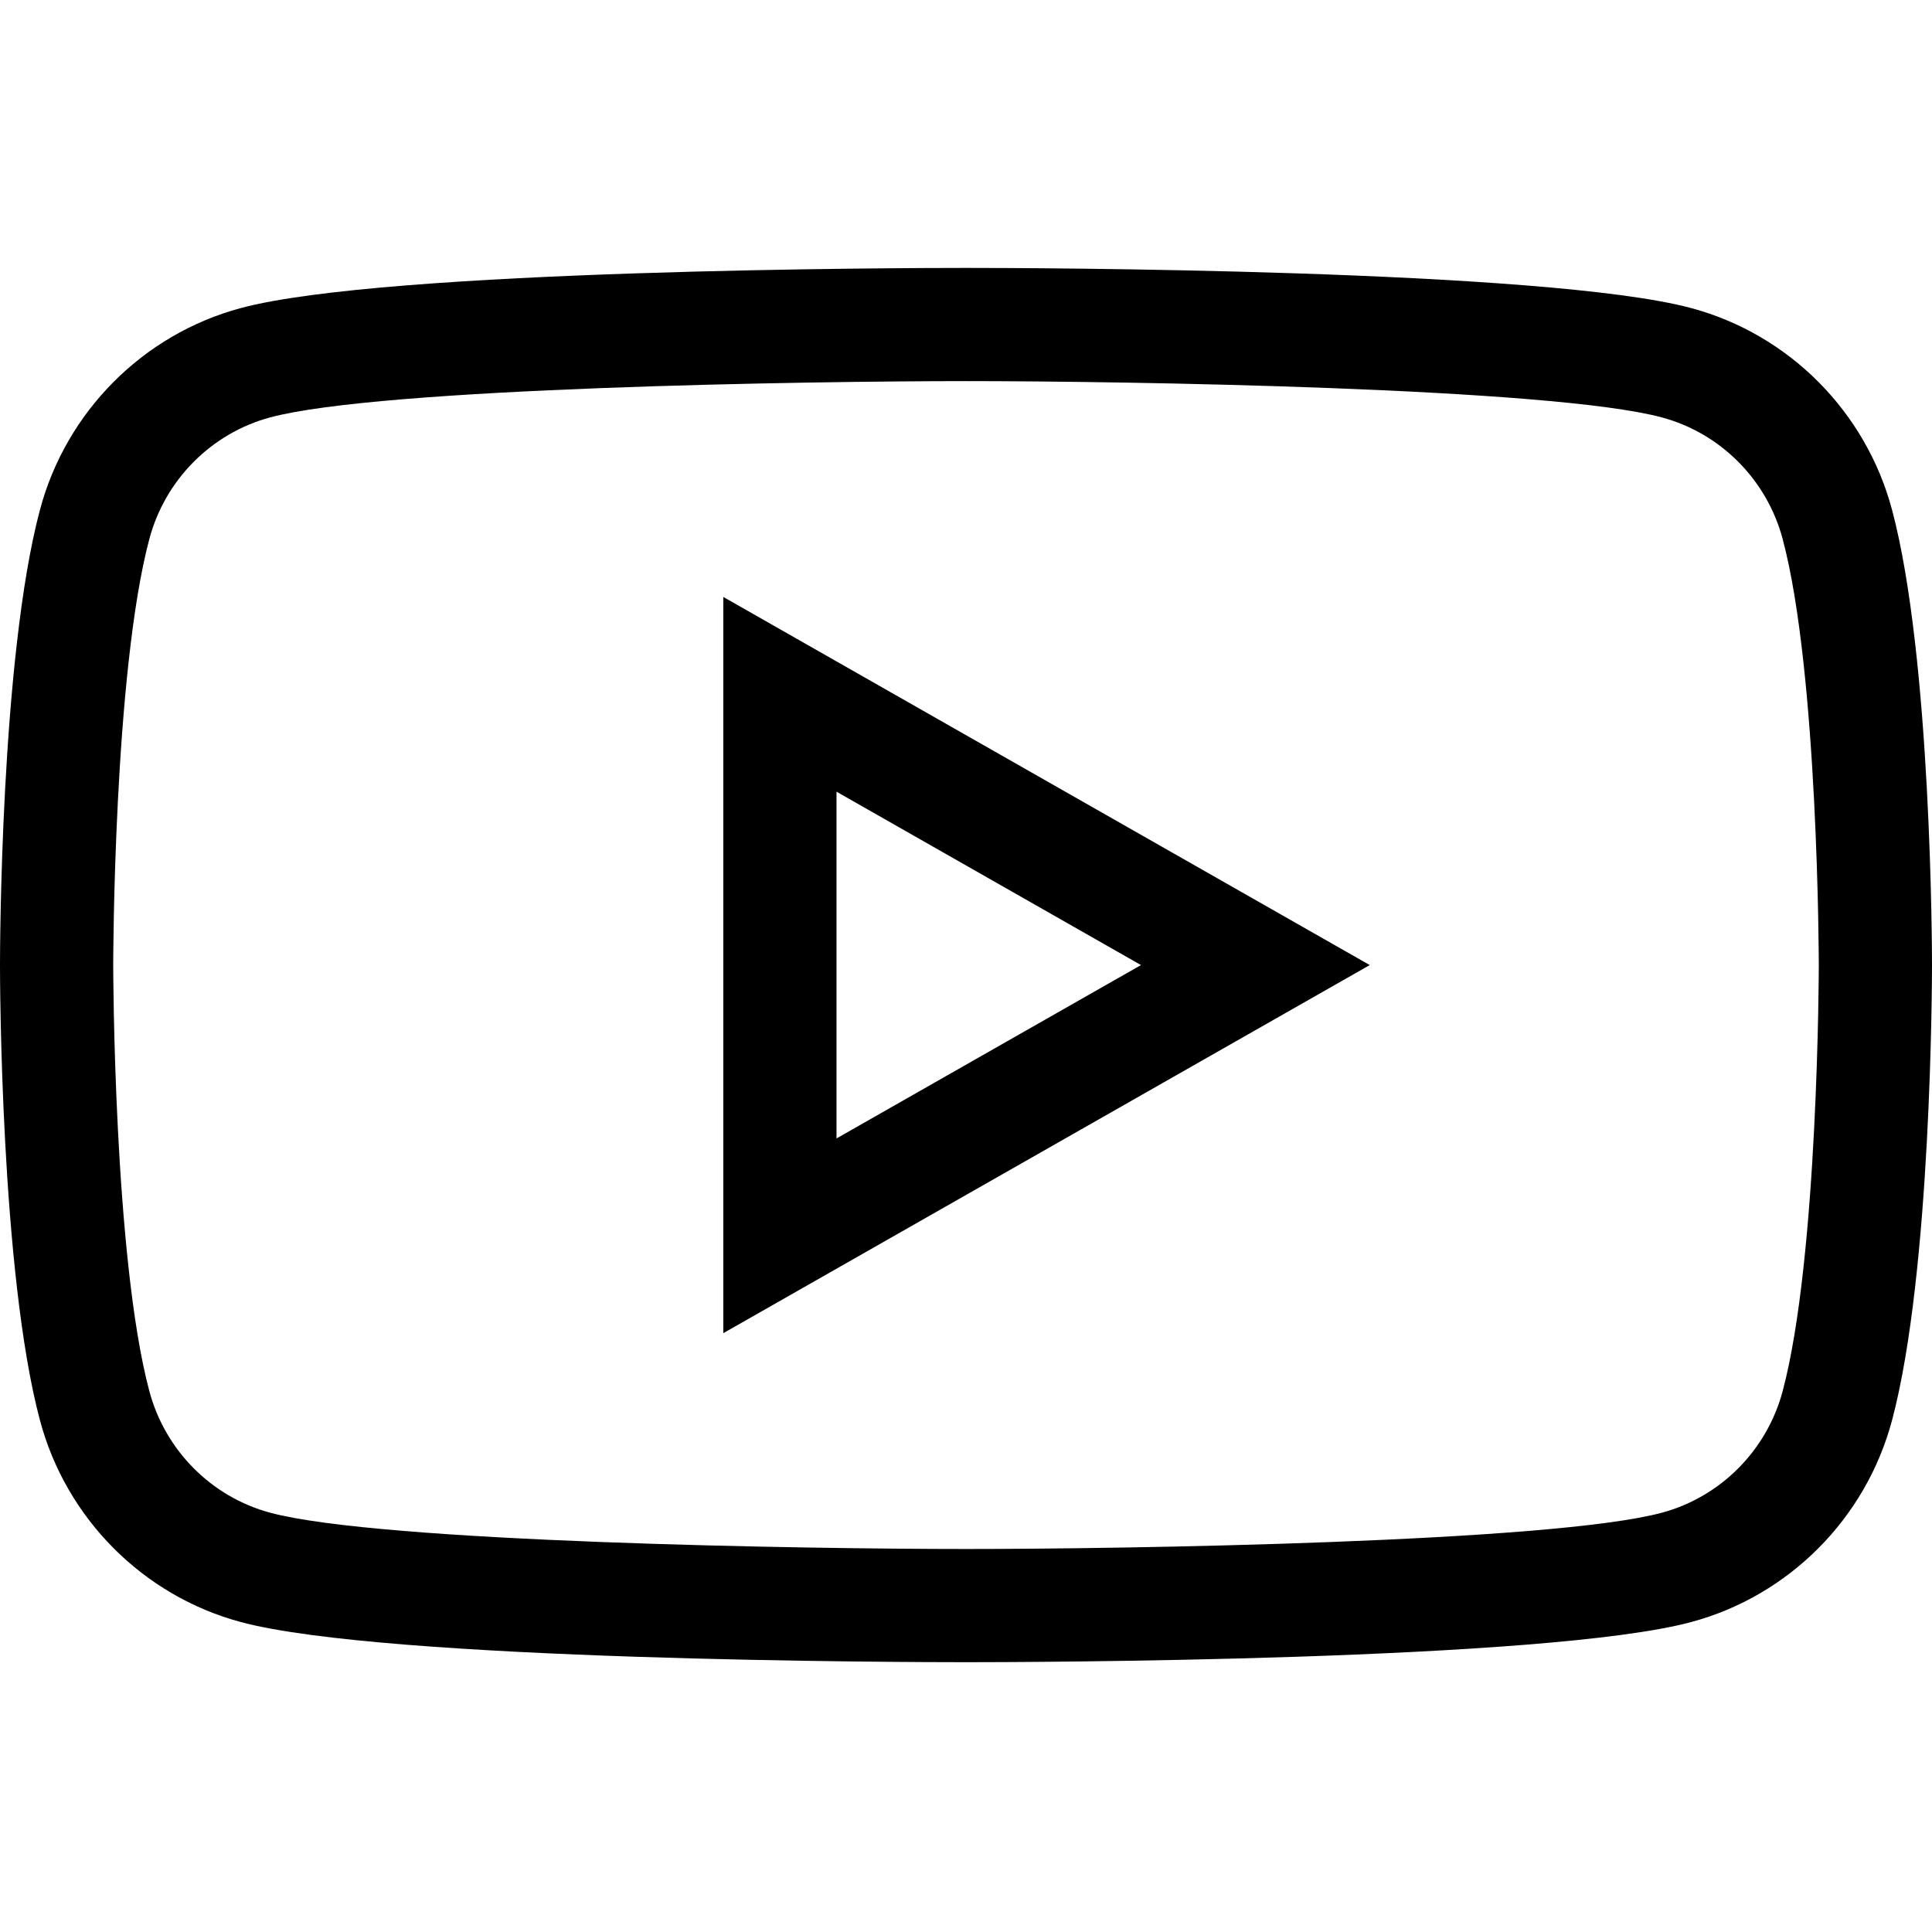
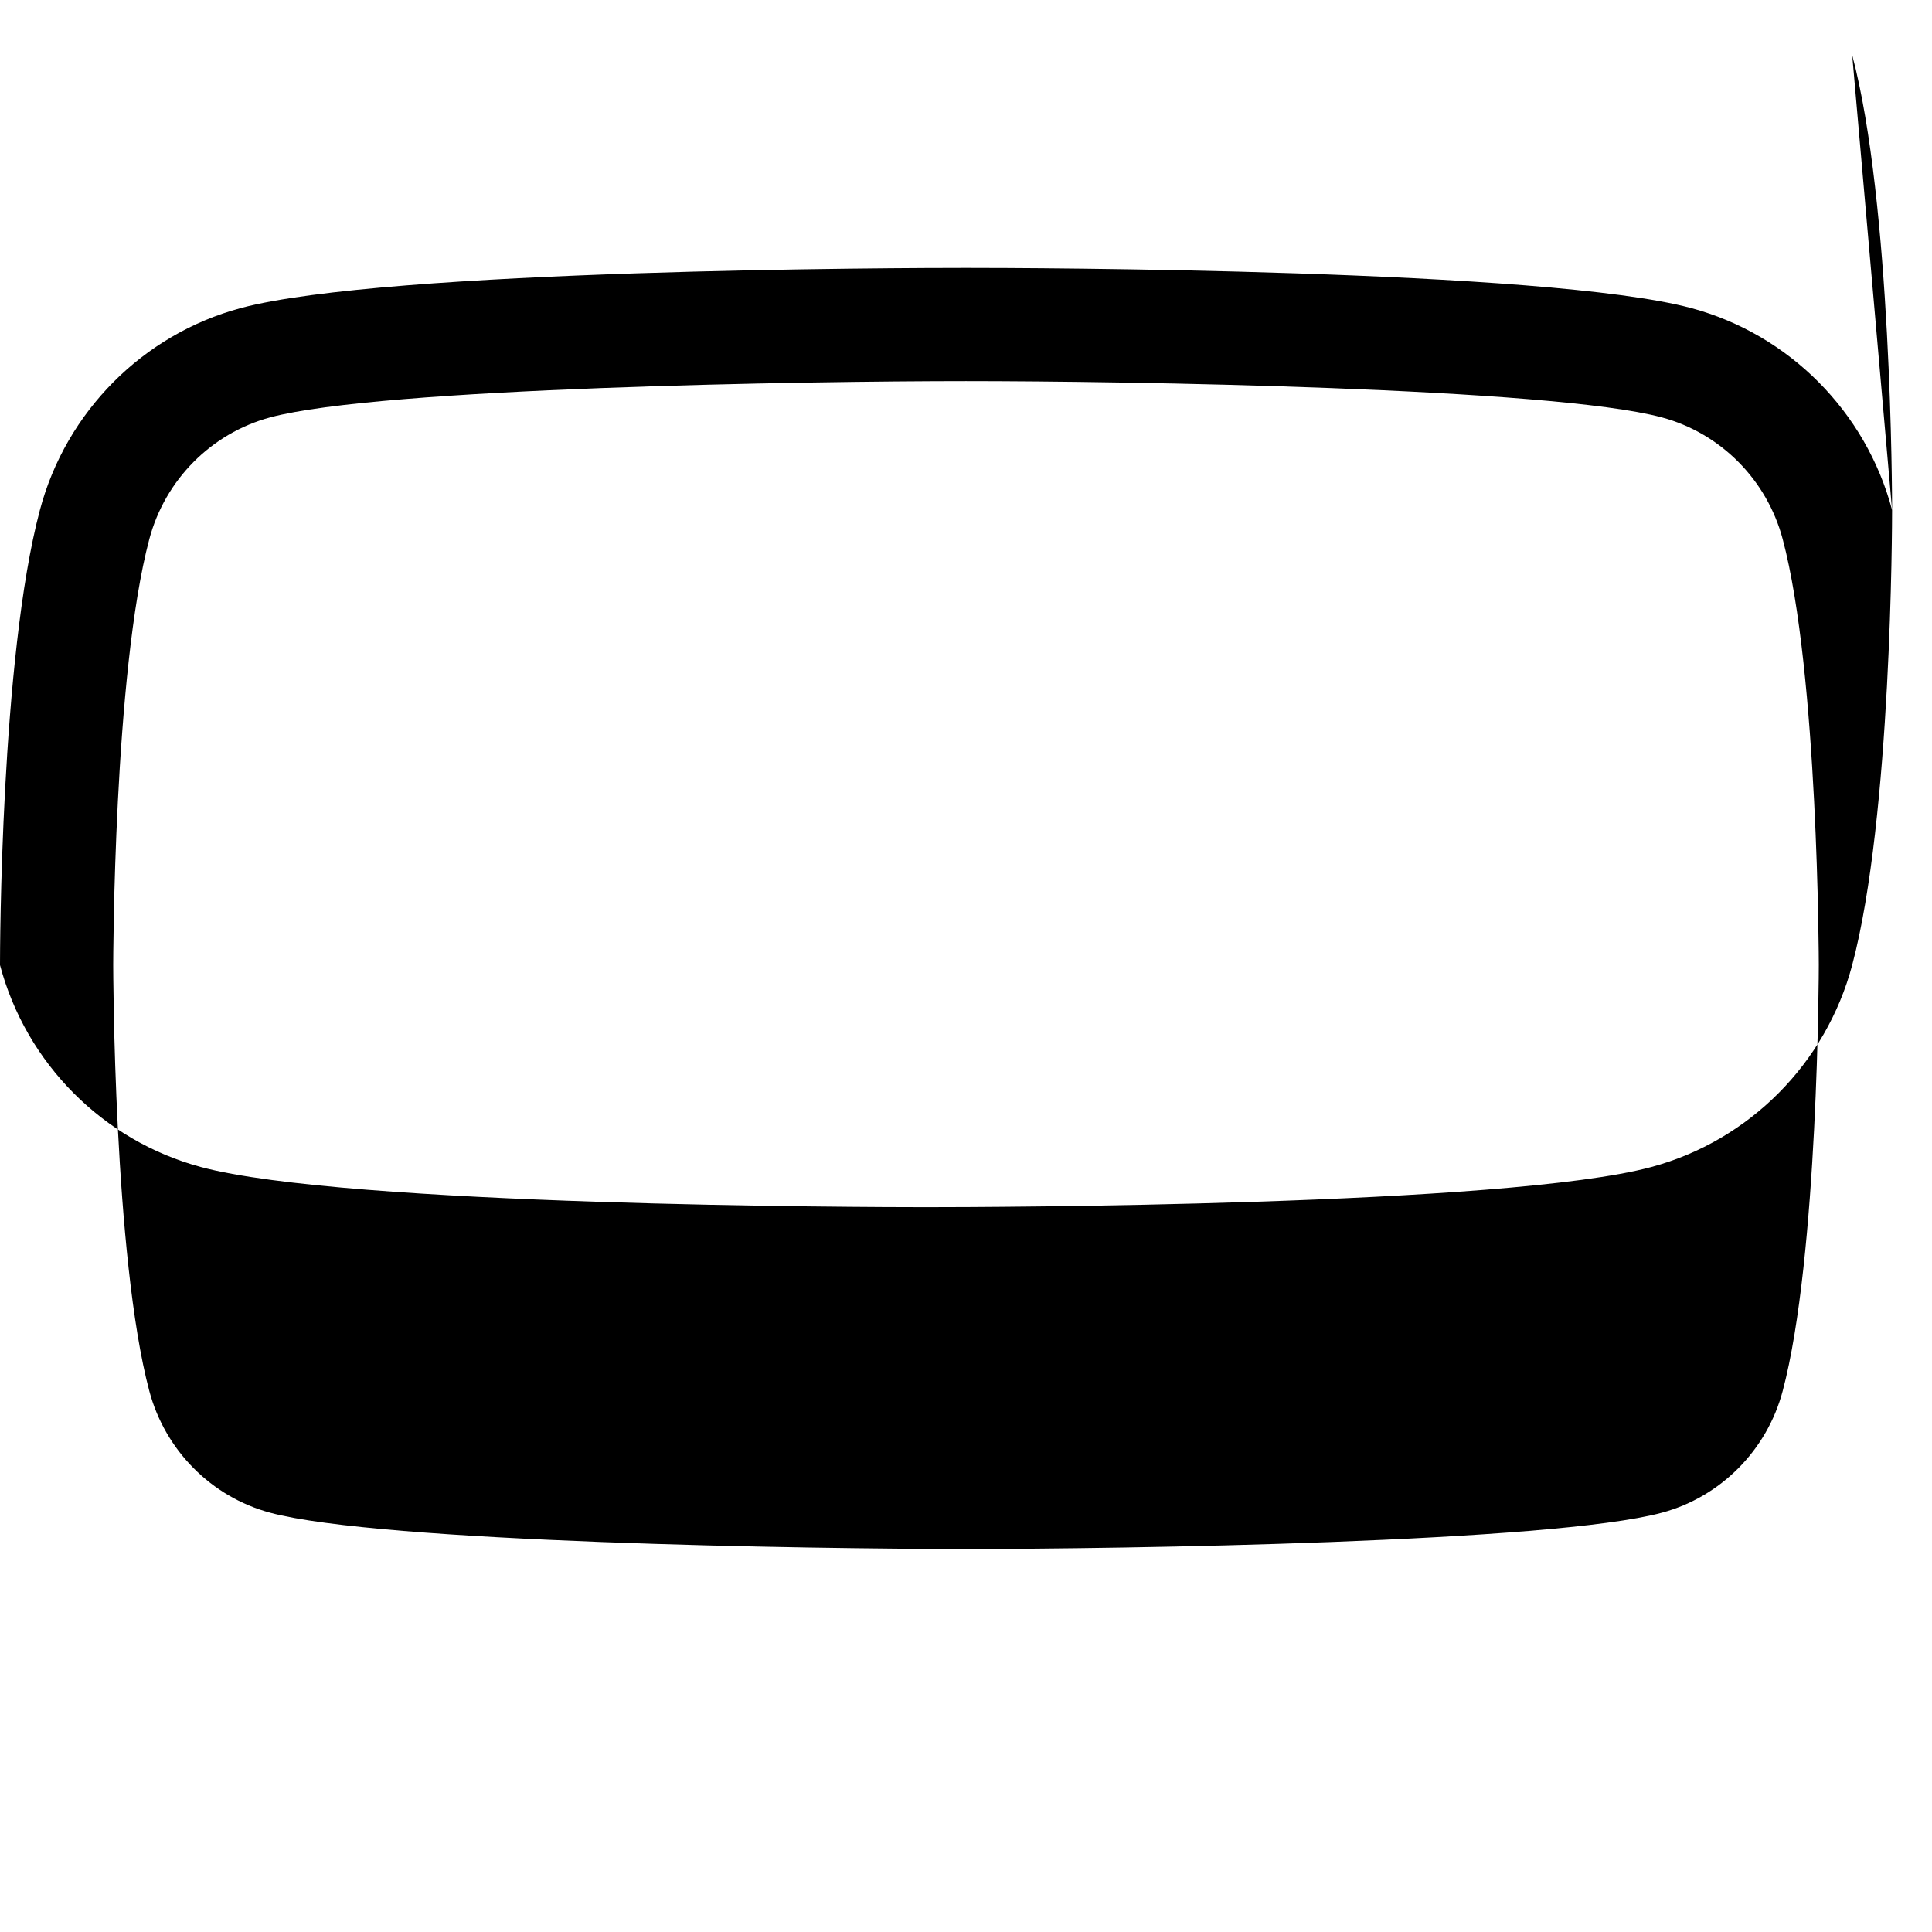
<svg xmlns="http://www.w3.org/2000/svg" version="1.1" width="1024" height="1024" viewBox="0 0 1024 1024">
  <title />
  <g id="icomoon-ignore">
</g>
-   <path fill="#000" d="M1002.852 270.328c-13.836-52.086-54.617-93.094-106.414-107.023-76.797-20.703-353.172-21.305-384.438-21.305s-307.641 0.602-384.422 21.297c-51.813 13.938-92.594 54.945-106.422 107.008-20.914 78.539-21.156 234.594-21.156 241.195s0.242 162.656 21.148 241.172c13.836 52.086 54.617 93.094 106.414 107.023 76.797 20.703 353.172 21.305 384.438 21.305s307.641-0.602 384.422-21.297c51.813-13.938 92.594-54.945 106.422-107.008 20.914-78.539 21.156-234.594 21.156-241.195s-0.242-162.656-21.148-241.172zM944.859 737.273c-8.336 31.398-32.875 56.109-64.039 64.492-58.508 15.773-286.070 19.234-368.82 19.234-82.742 0-310.305-3.461-368.836-19.242-31.148-8.375-55.68-33.086-64.031-64.508-18.898-70.953-19.133-224.211-19.133-225.75s0.219-154.727 19.141-225.773c8.336-31.398 32.875-56.109 64.039-64.492 58.508-15.773 286.078-19.234 368.82-19.234s310.313 3.461 368.836 19.242c31.148 8.375 55.688 33.086 64.031 64.508 18.898 70.953 19.133 224.211 19.133 225.75s-0.219 154.727-19.141 225.773z" />
-   <path fill="#000" d="M383.367 706.609l342.625-195.102-342.625-195.117zM443.367 419.609l161.375 91.898-161.375 91.891z" />
+   <path fill="#000" d="M1002.852 270.328c-13.836-52.086-54.617-93.094-106.414-107.023-76.797-20.703-353.172-21.305-384.438-21.305s-307.641 0.602-384.422 21.297c-51.813 13.938-92.594 54.945-106.422 107.008-20.914 78.539-21.156 234.594-21.156 241.195c13.836 52.086 54.617 93.094 106.414 107.023 76.797 20.703 353.172 21.305 384.438 21.305s307.641-0.602 384.422-21.297c51.813-13.938 92.594-54.945 106.422-107.008 20.914-78.539 21.156-234.594 21.156-241.195s-0.242-162.656-21.148-241.172zM944.859 737.273c-8.336 31.398-32.875 56.109-64.039 64.492-58.508 15.773-286.070 19.234-368.82 19.234-82.742 0-310.305-3.461-368.836-19.242-31.148-8.375-55.68-33.086-64.031-64.508-18.898-70.953-19.133-224.211-19.133-225.75s0.219-154.727 19.141-225.773c8.336-31.398 32.875-56.109 64.039-64.492 58.508-15.773 286.078-19.234 368.82-19.234s310.313 3.461 368.836 19.242c31.148 8.375 55.688 33.086 64.031 64.508 18.898 70.953 19.133 224.211 19.133 225.75s-0.219 154.727-19.141 225.773z" />
</svg>